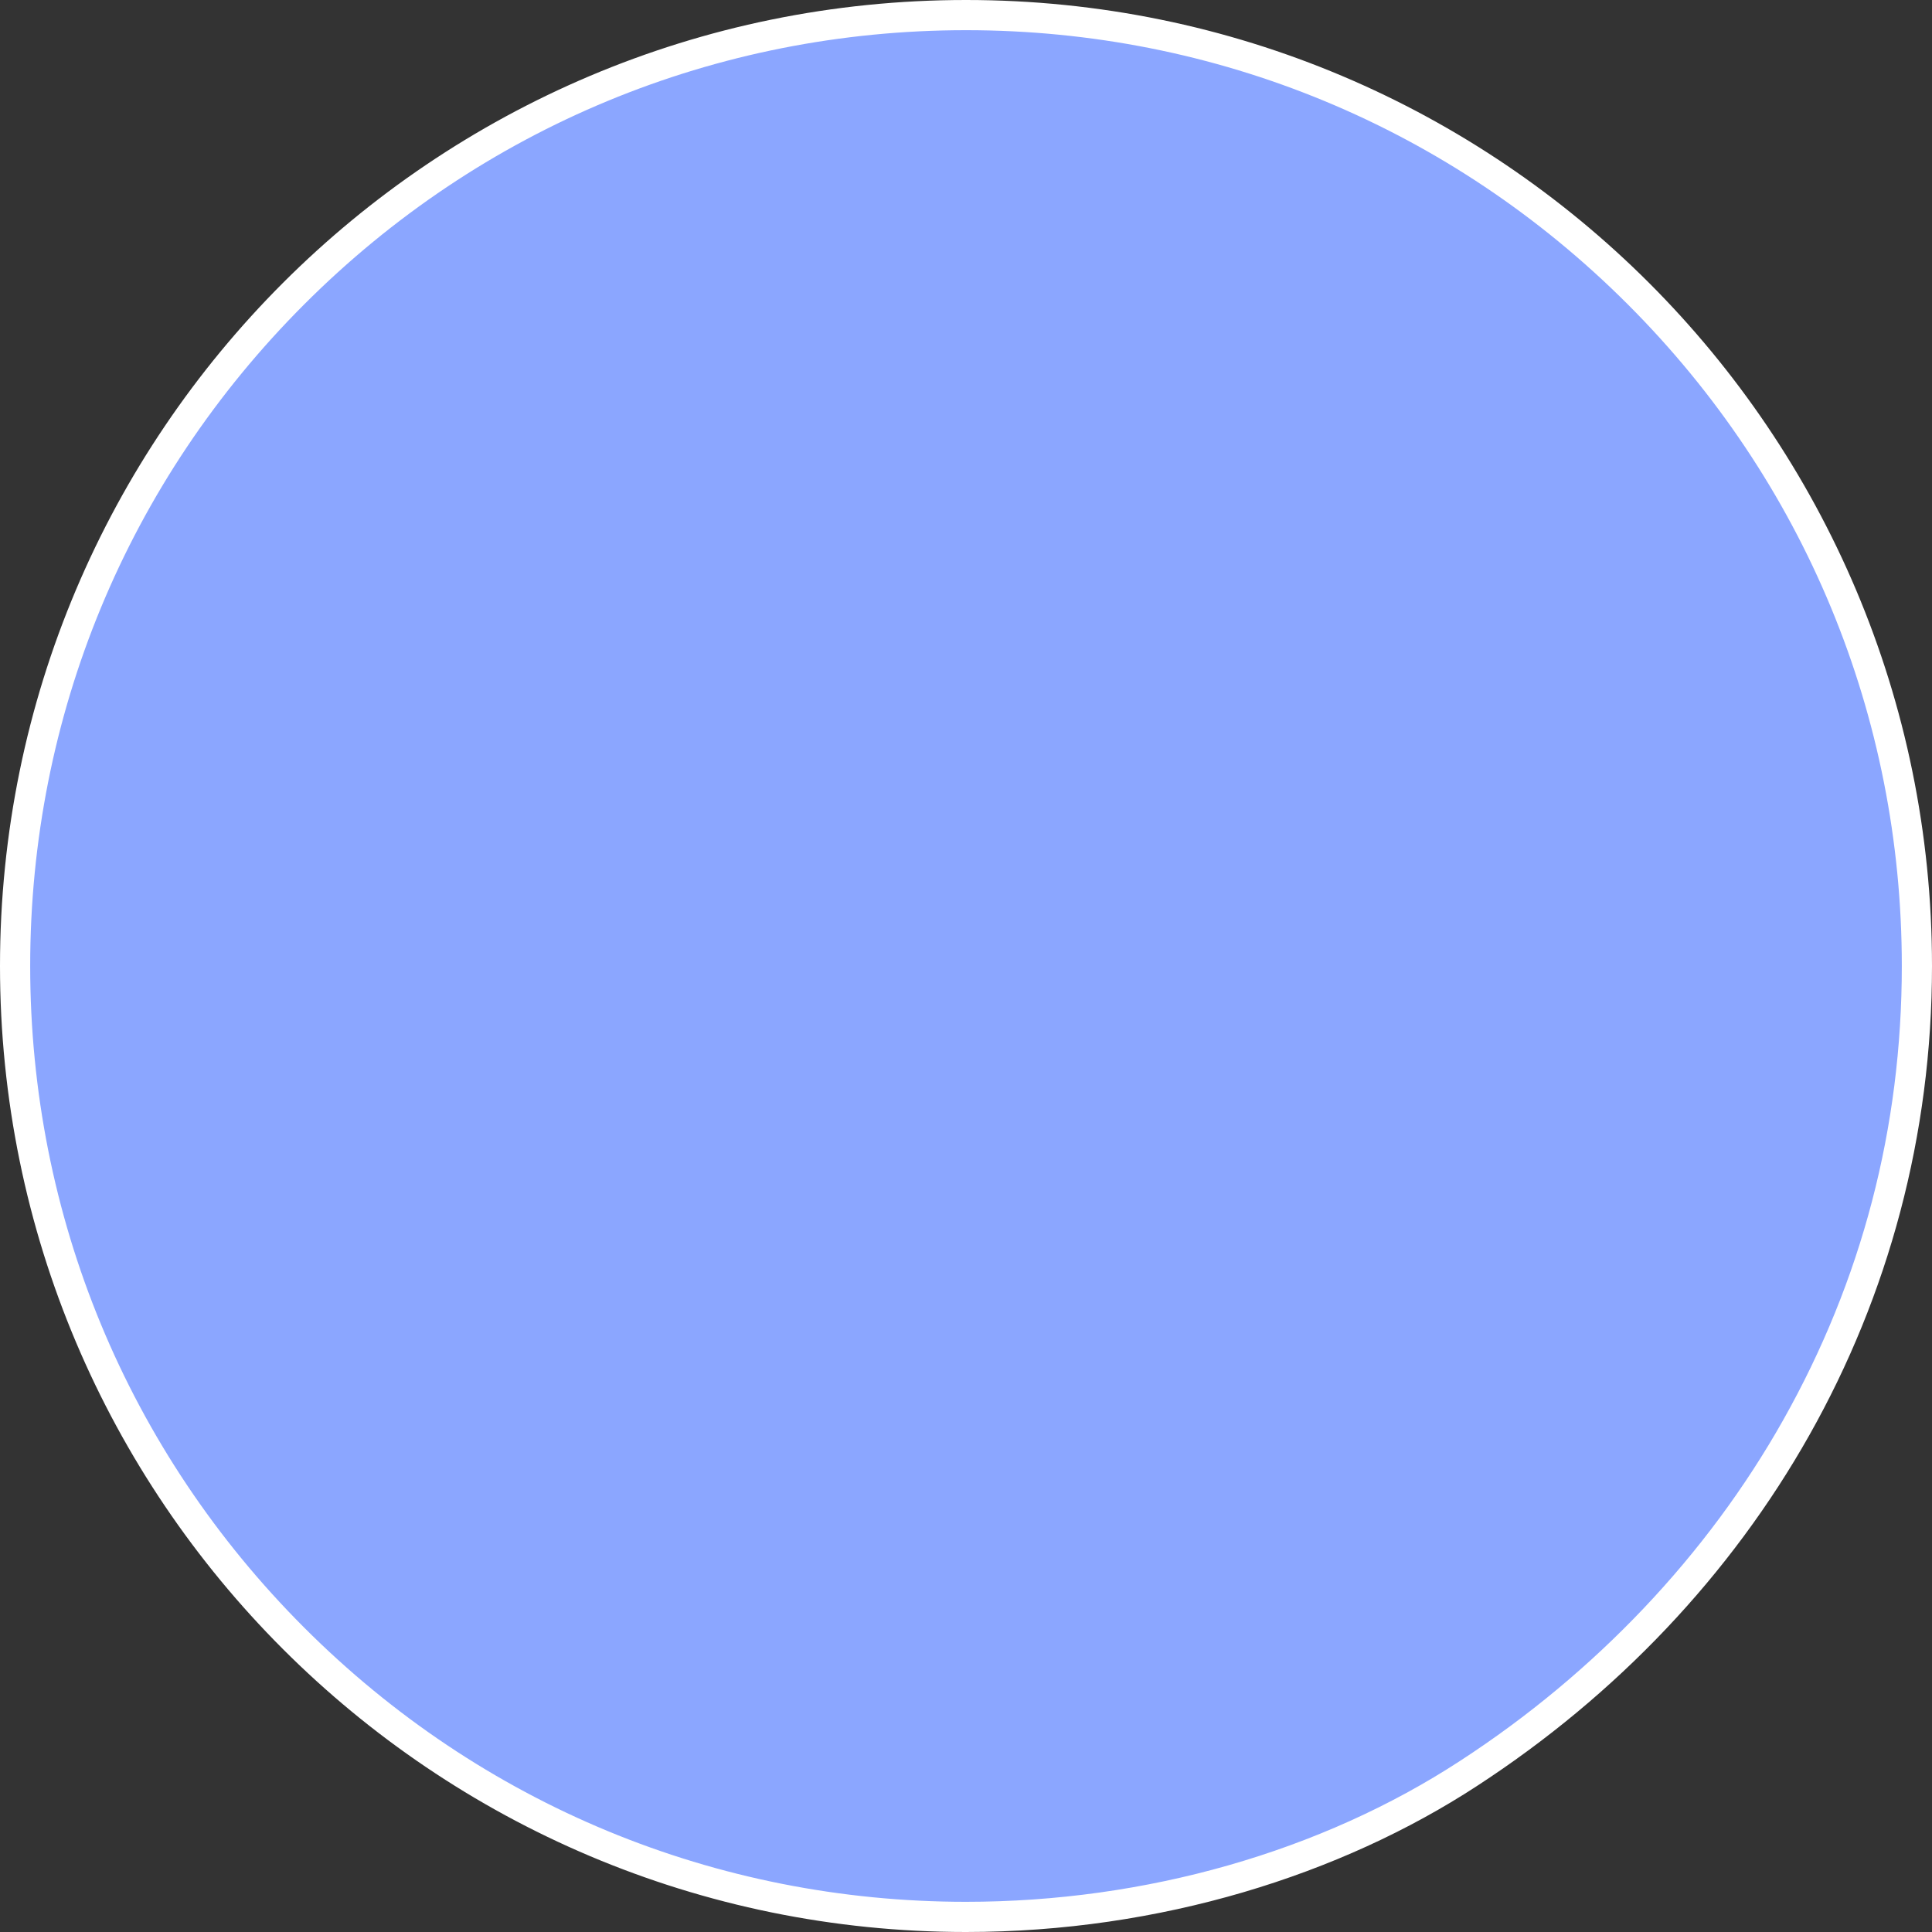
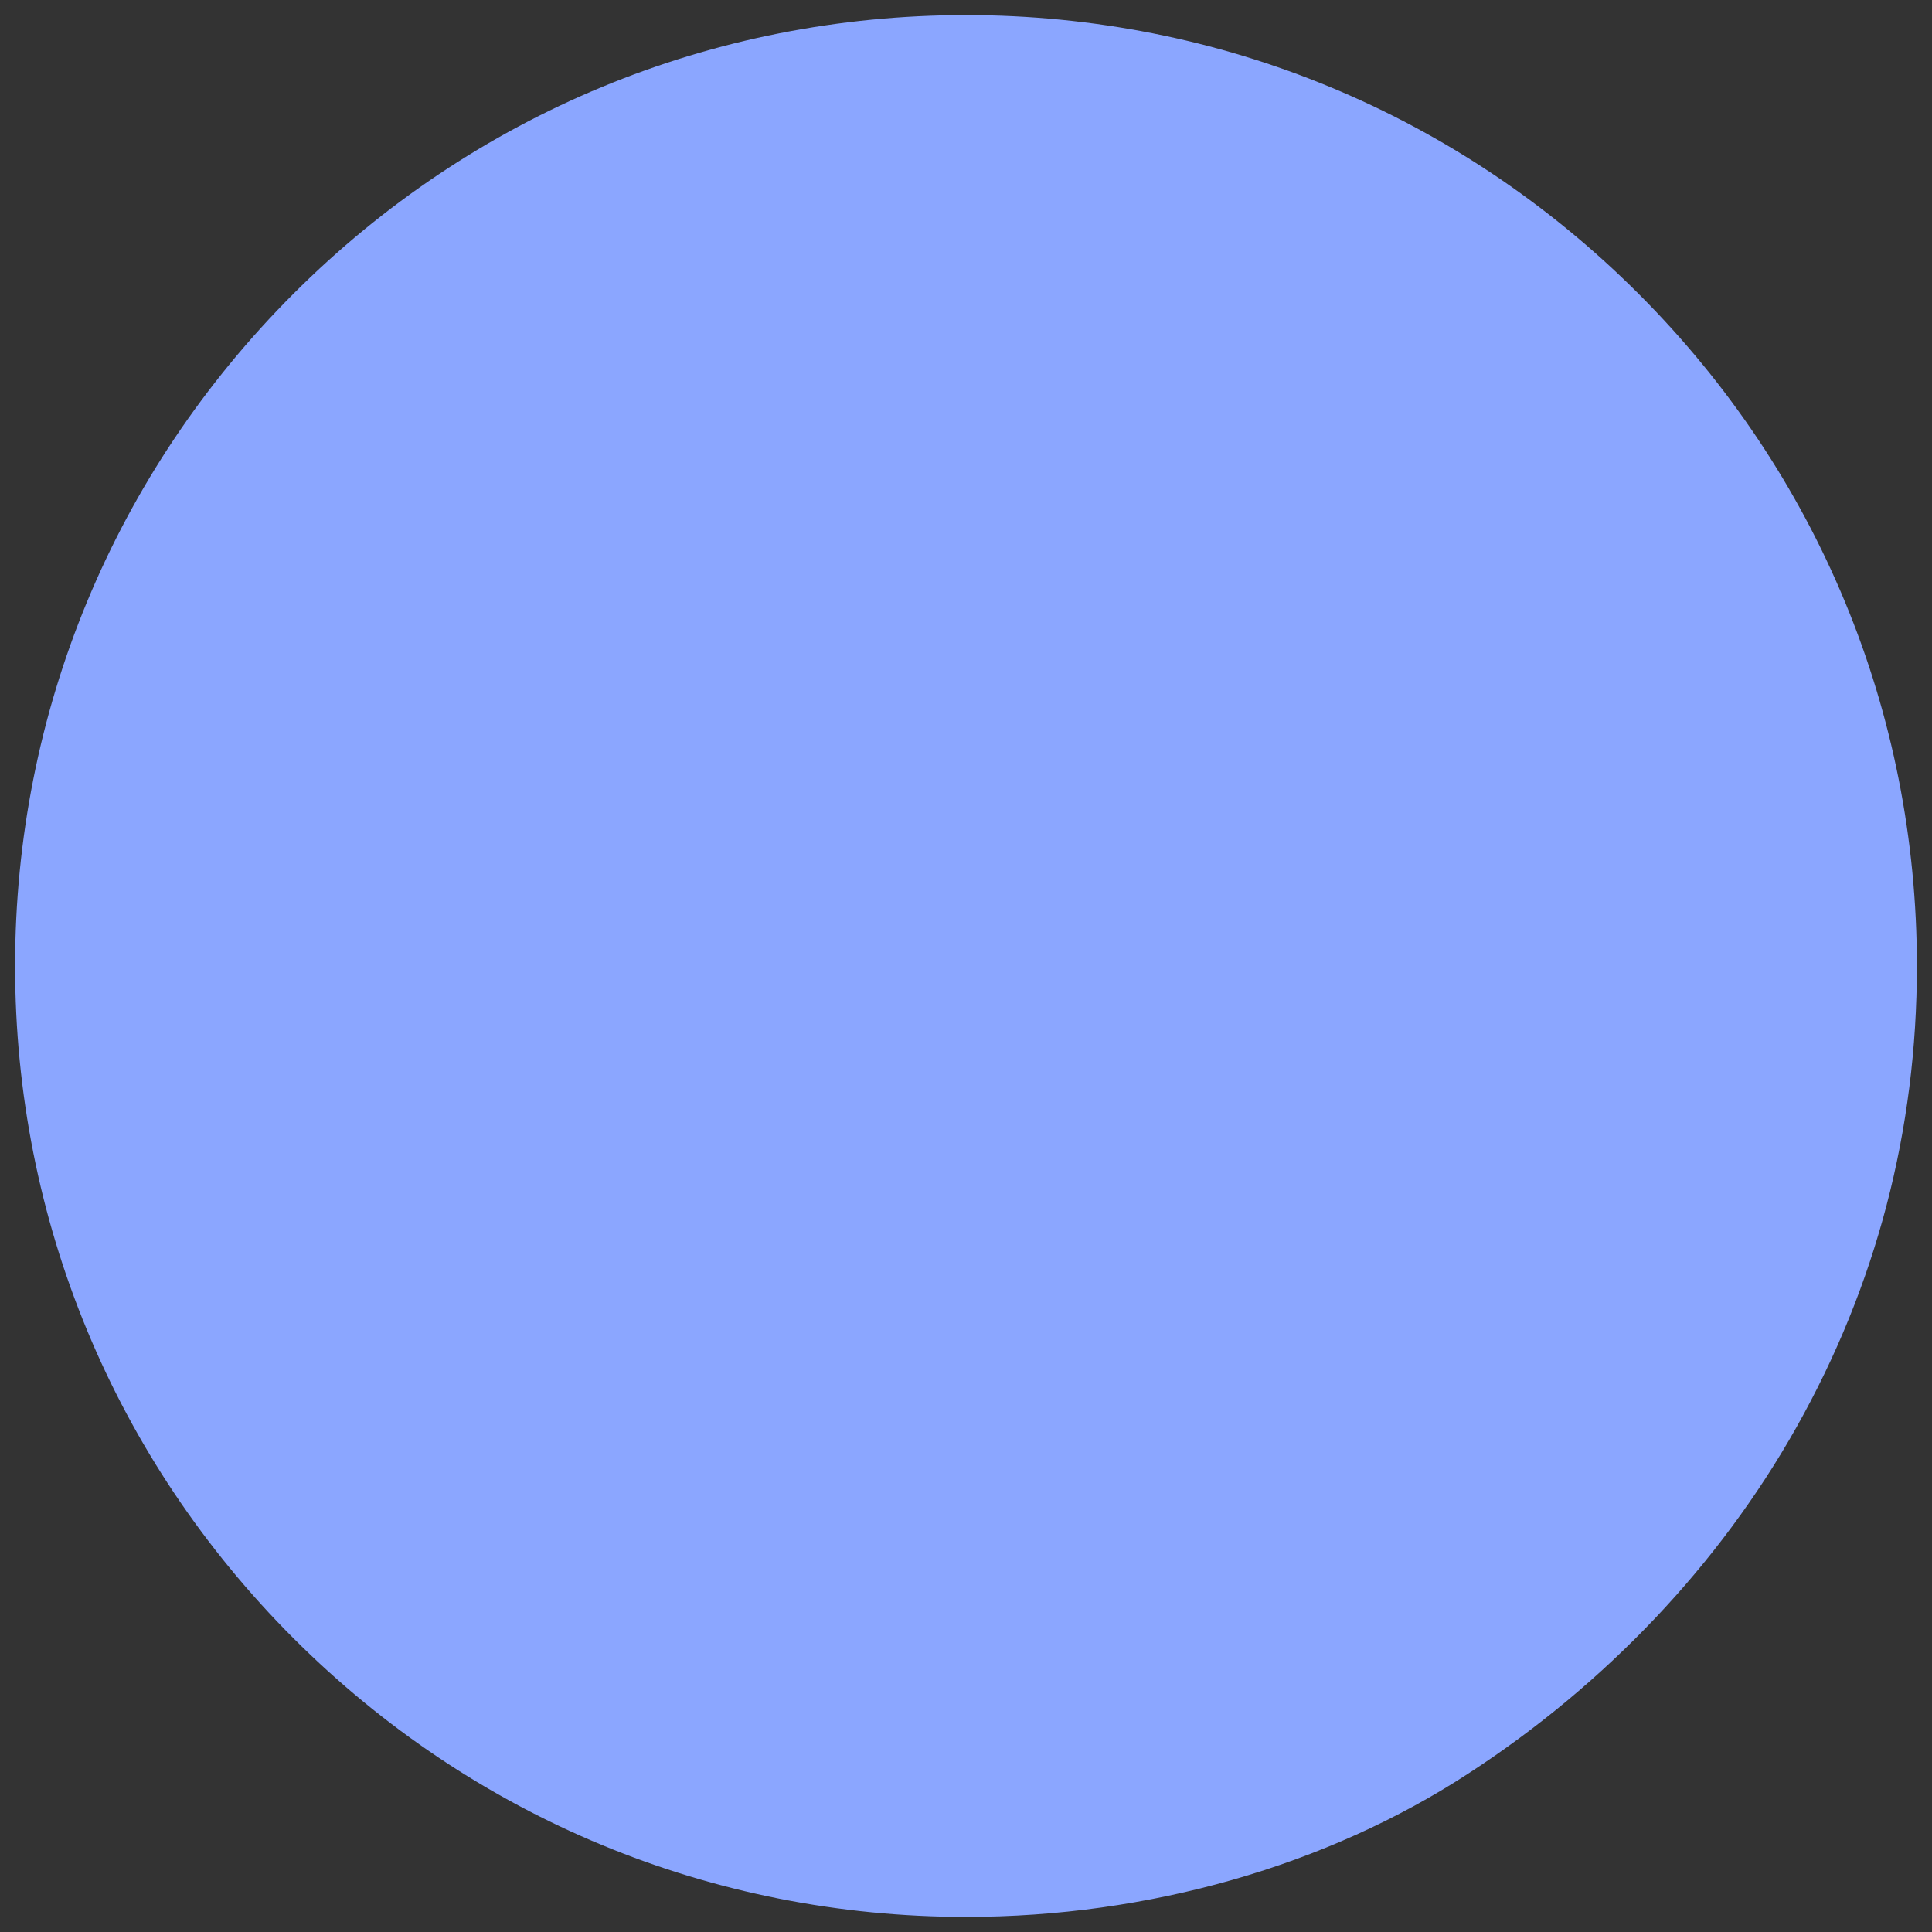
<svg xmlns="http://www.w3.org/2000/svg" width="32" height="32" viewBox="0 0 32 32">
  <rect x="0" y="0" width="32" height="32" fill="#333333" stroke="none" />
  <g id="Group_6" data-name="Group 6" transform="translate(-202 -1698)">
    <g id="Path_22" data-name="Path 22" transform="translate(202 1698)" fill="#8ba6ff">
      <path d="M 16 31.75 C 11.793 31.75 7.838 30.112 4.863 27.137 C 1.888 24.162 0.25 20.207 0.25 16 C 0.25 11.793 1.888 7.838 4.863 4.863 C 7.838 1.888 11.793 0.25 16 0.25 C 20.207 0.25 24.162 1.888 27.137 4.863 C 30.112 7.838 31.75 11.793 31.75 16 C 31.75 18.72 31.078 21.292 29.753 23.644 C 28.475 25.913 26.597 27.895 24.324 29.373 C 21.976 30.906 19.02 31.75 16 31.75 Z" stroke="none" />
-       <path d="M 16 0.5 C 11.86 0.5 7.967 2.112 5.04 5.04 C 2.112 7.967 0.5 11.86 0.5 16 C 0.5 20.14 2.112 24.033 5.04 26.96 C 7.967 29.888 11.86 31.5 16 31.5 C 18.972 31.5 21.88 30.67 24.188 29.163 C 26.427 27.707 28.276 25.756 29.535 23.521 C 30.839 21.207 31.5 18.677 31.5 16 C 31.5 11.86 29.888 7.967 26.96 5.04 C 24.033 2.112 20.14 0.5 16 0.5 M 16 0 C 24.837 0 32 7.163 32 16 C 32 21.62 29.102 26.563 24.461 29.583 C 22.211 31.051 19.217 32 16 32 C 7.163 32 0 24.837 0 16 C 0 7.163 7.163 0 16 0 Z" stroke="none" fill="#fff" />
    </g>
  </g>
</svg>